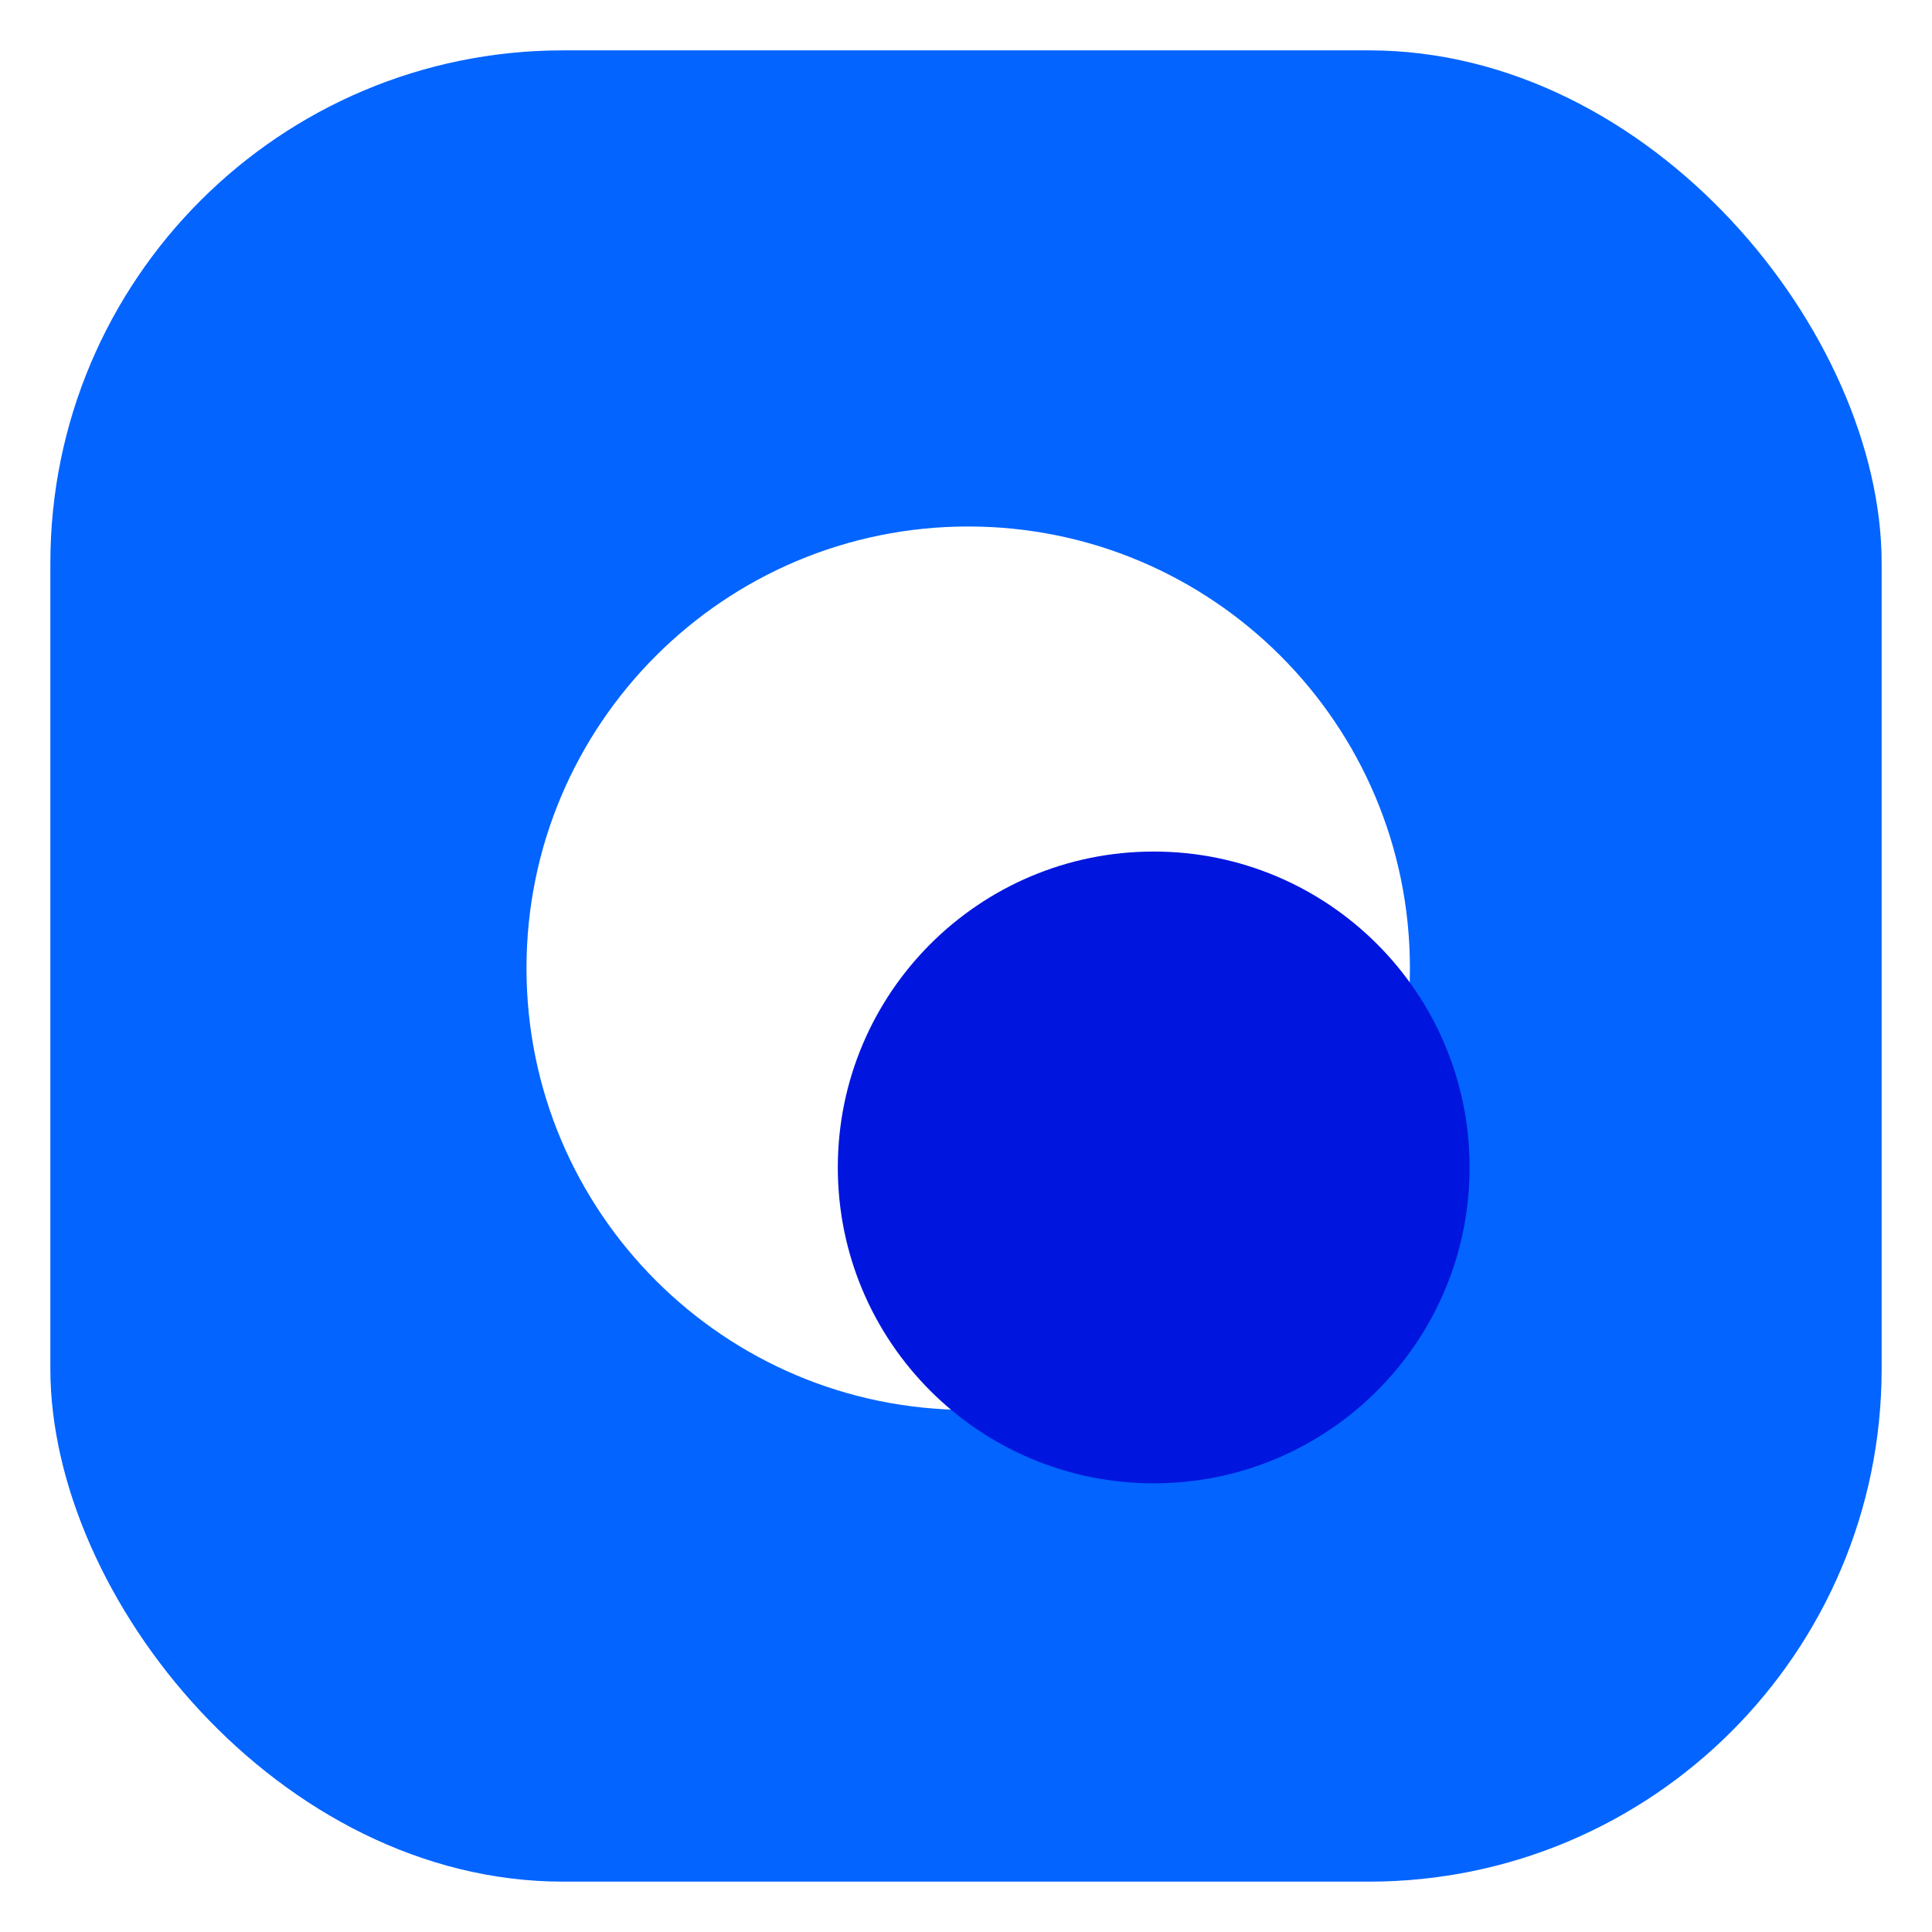
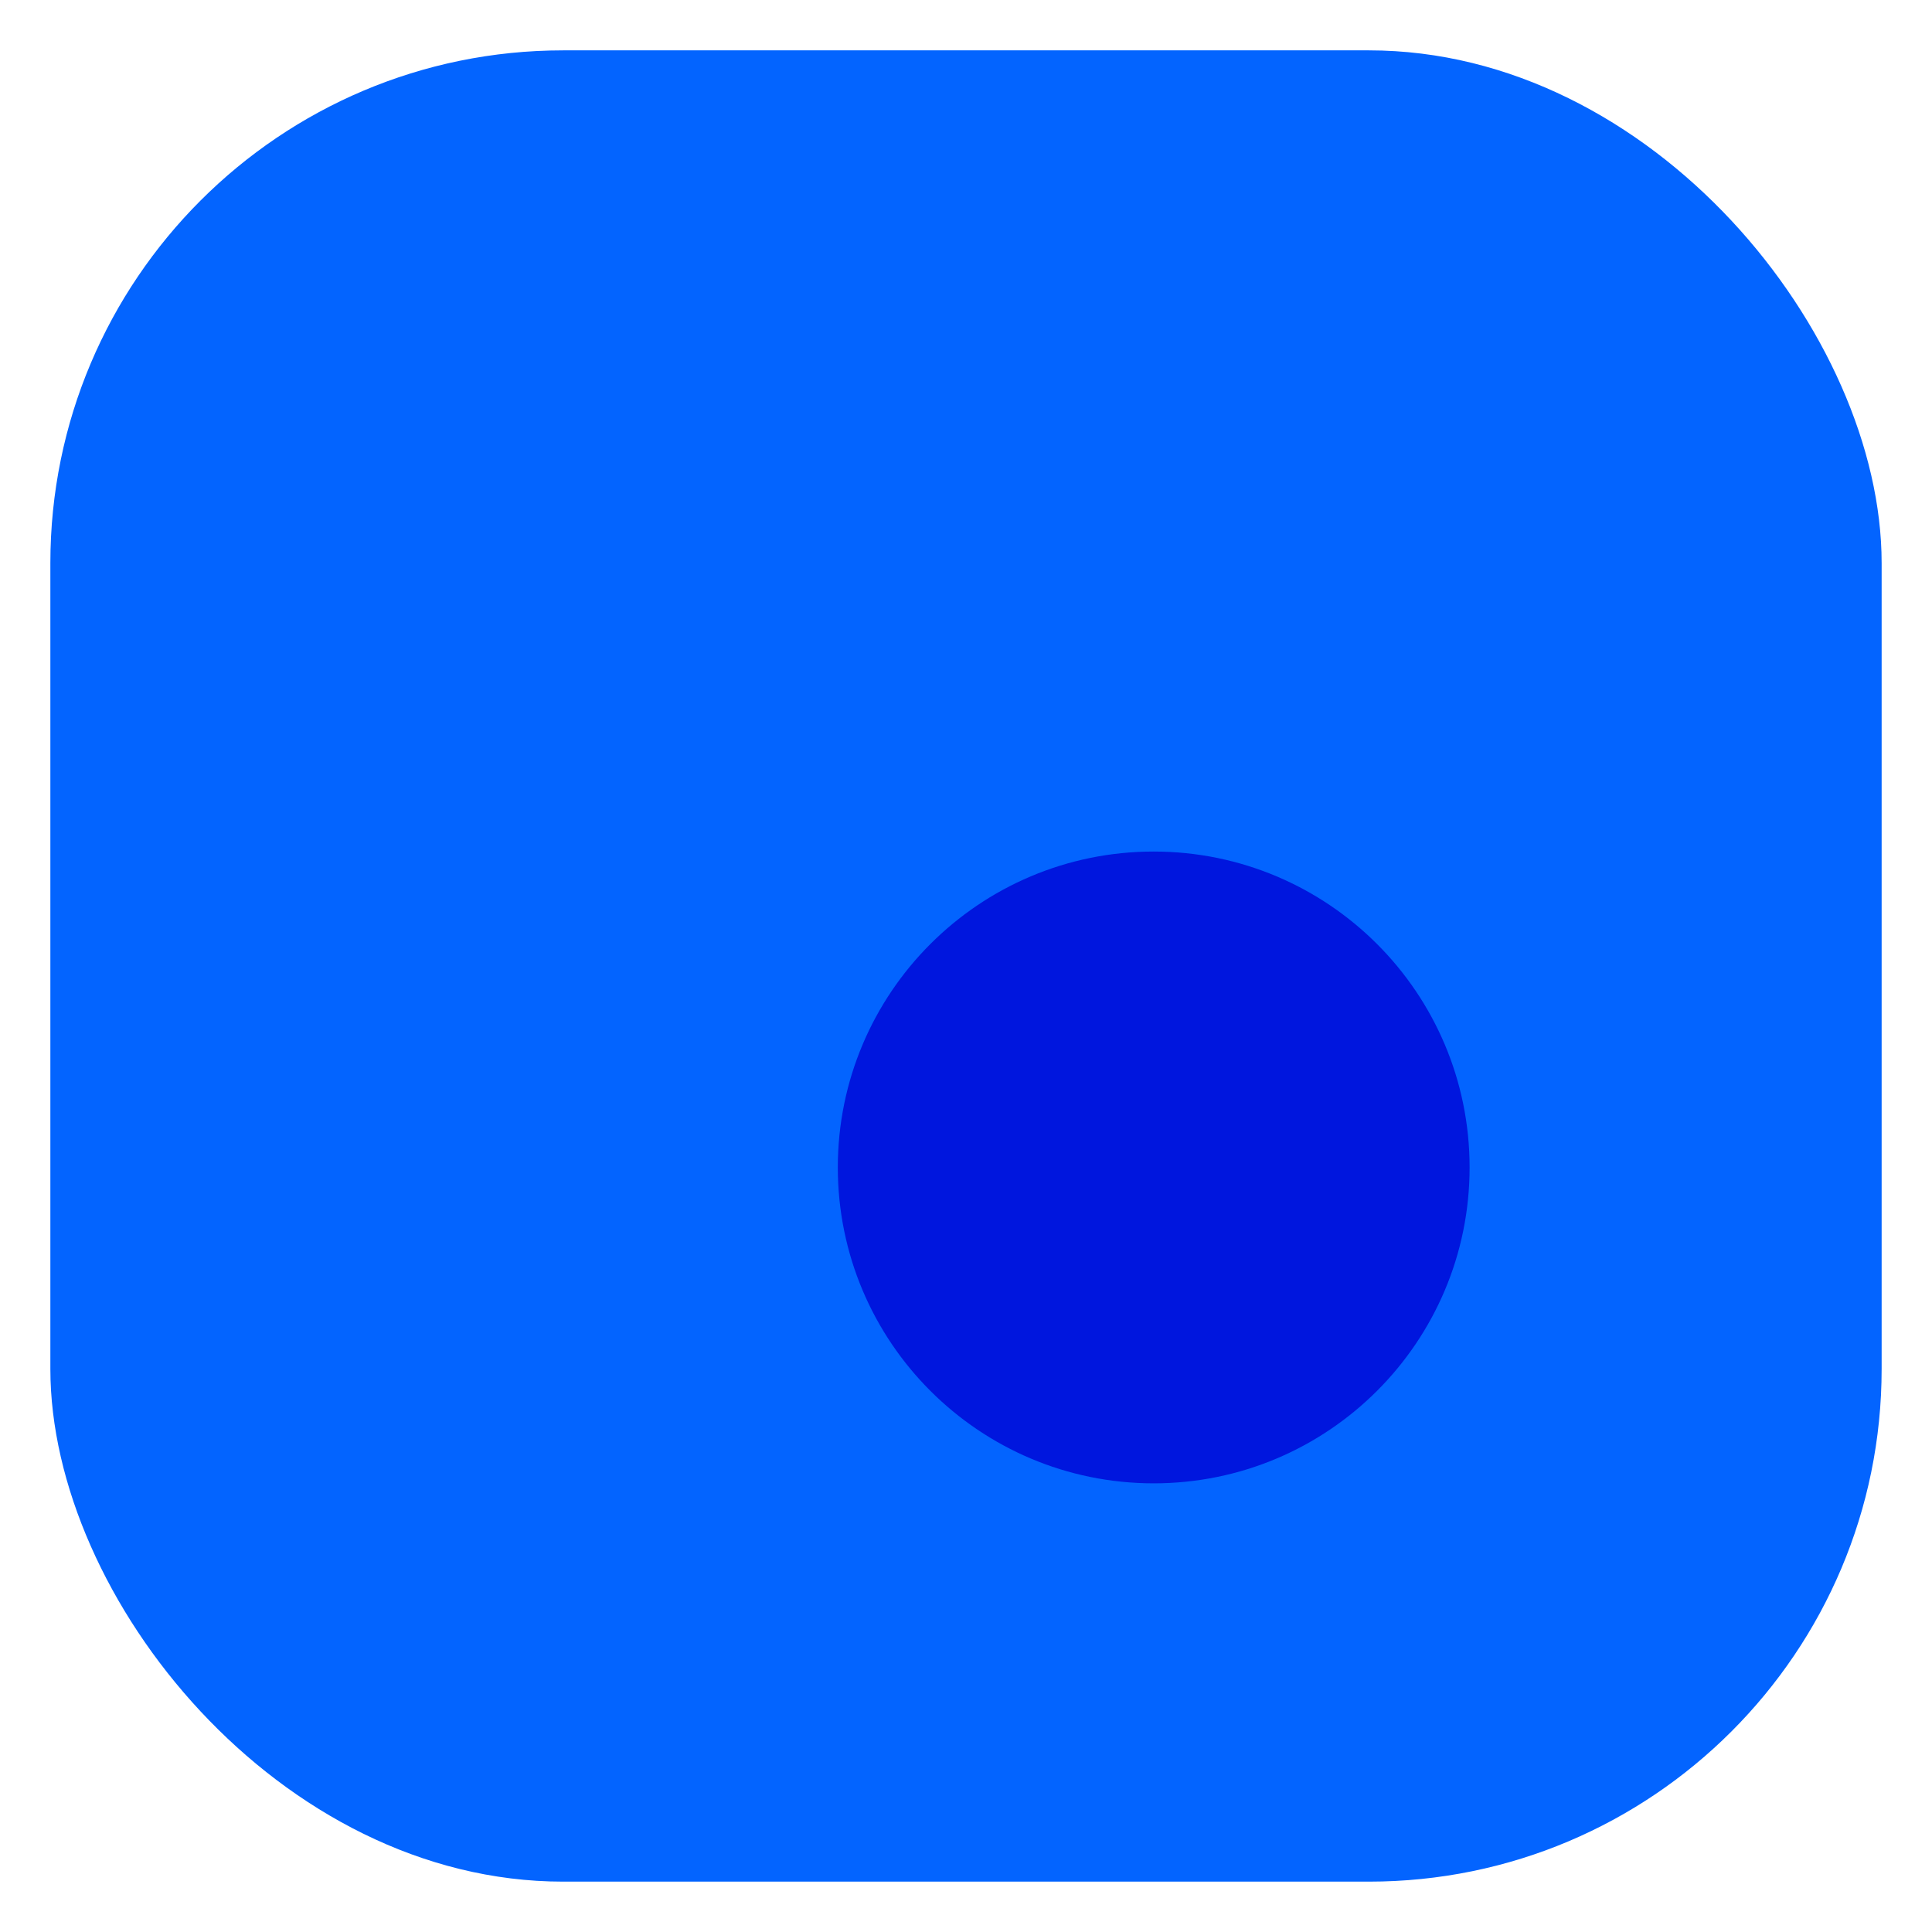
<svg xmlns="http://www.w3.org/2000/svg" width="422" height="422" viewBox="0 0 422 422" fill="none">
  <rect width="422" height="422" fill="white" />
  <rect x="11" y="11" width="400" height="400" rx="112" fill="#0364FF" />
-   <path d="M211.481 307.963C264.767 307.963 307.963 264.767 307.963 211.481C307.963 158.196 264.767 115 211.481 115C158.196 115 115 158.196 115 211.481C115 264.767 158.196 307.963 211.481 307.963Z" fill="white" />
  <path d="M252 324C290.108 324 321 293.108 321 255C321 216.892 290.108 186 252 186C213.892 186 183 216.892 183 255C183 293.108 213.892 324 252 324Z" fill="#0016DE" />
</svg>